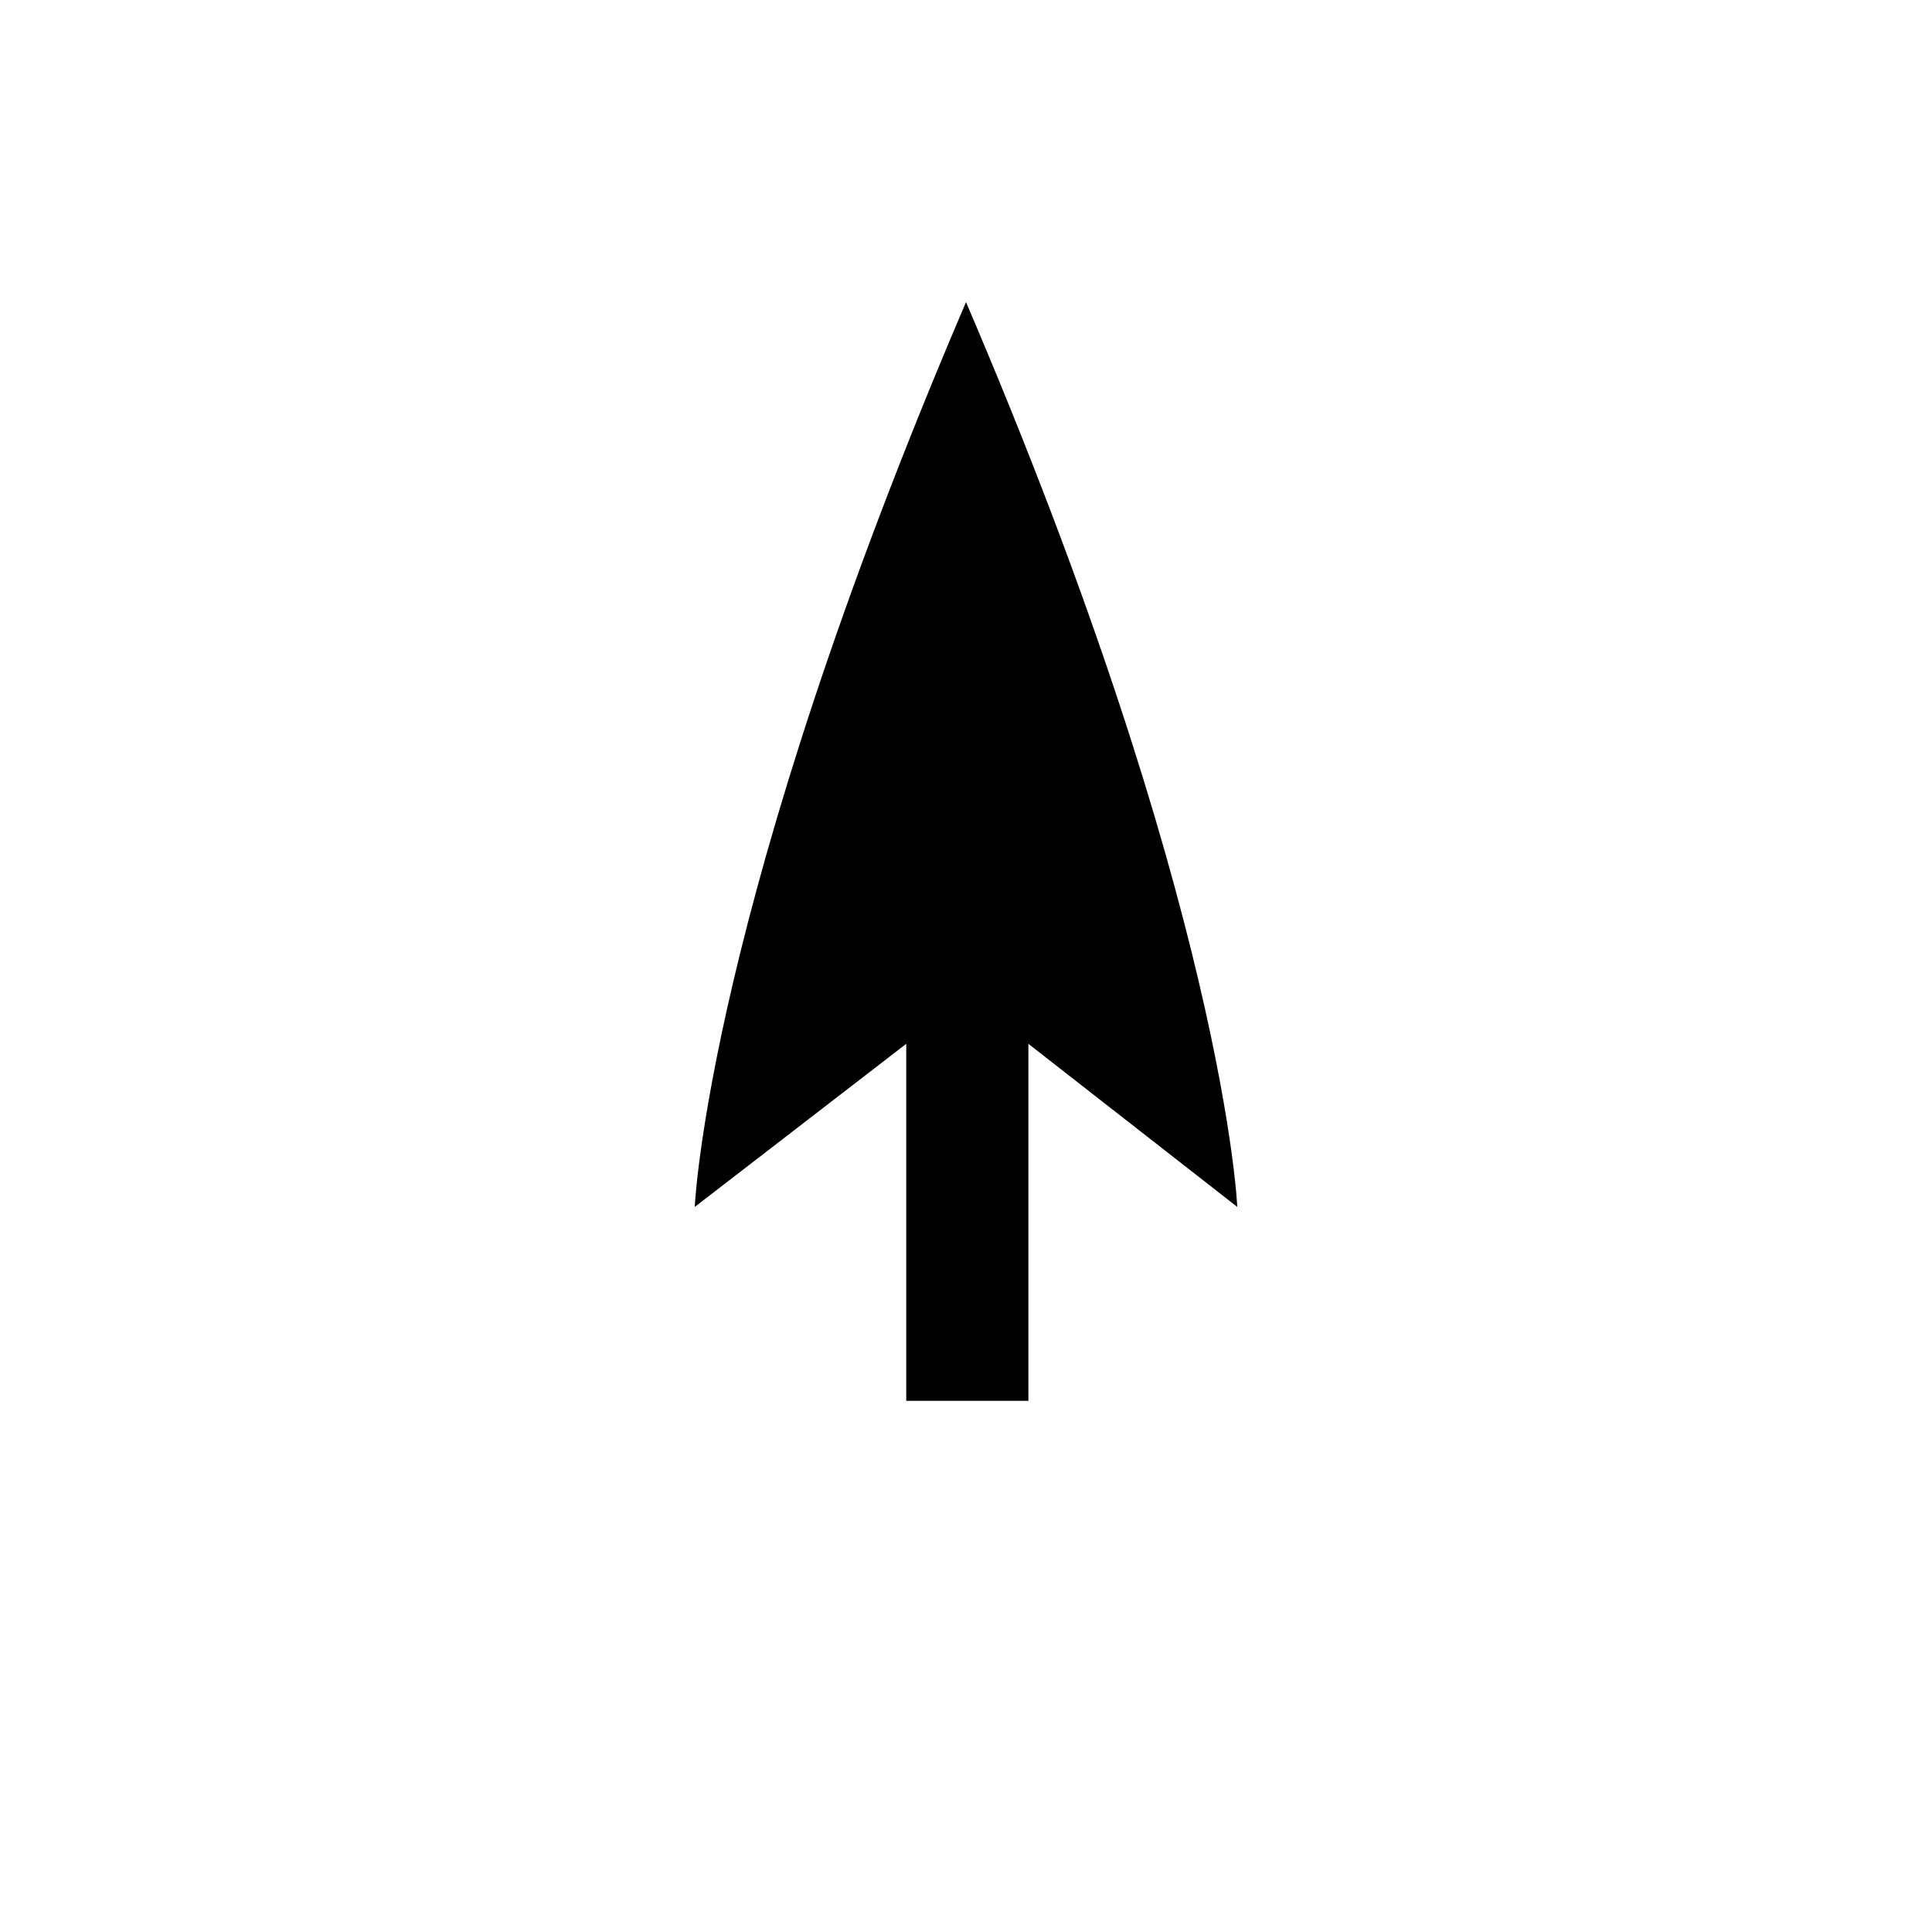
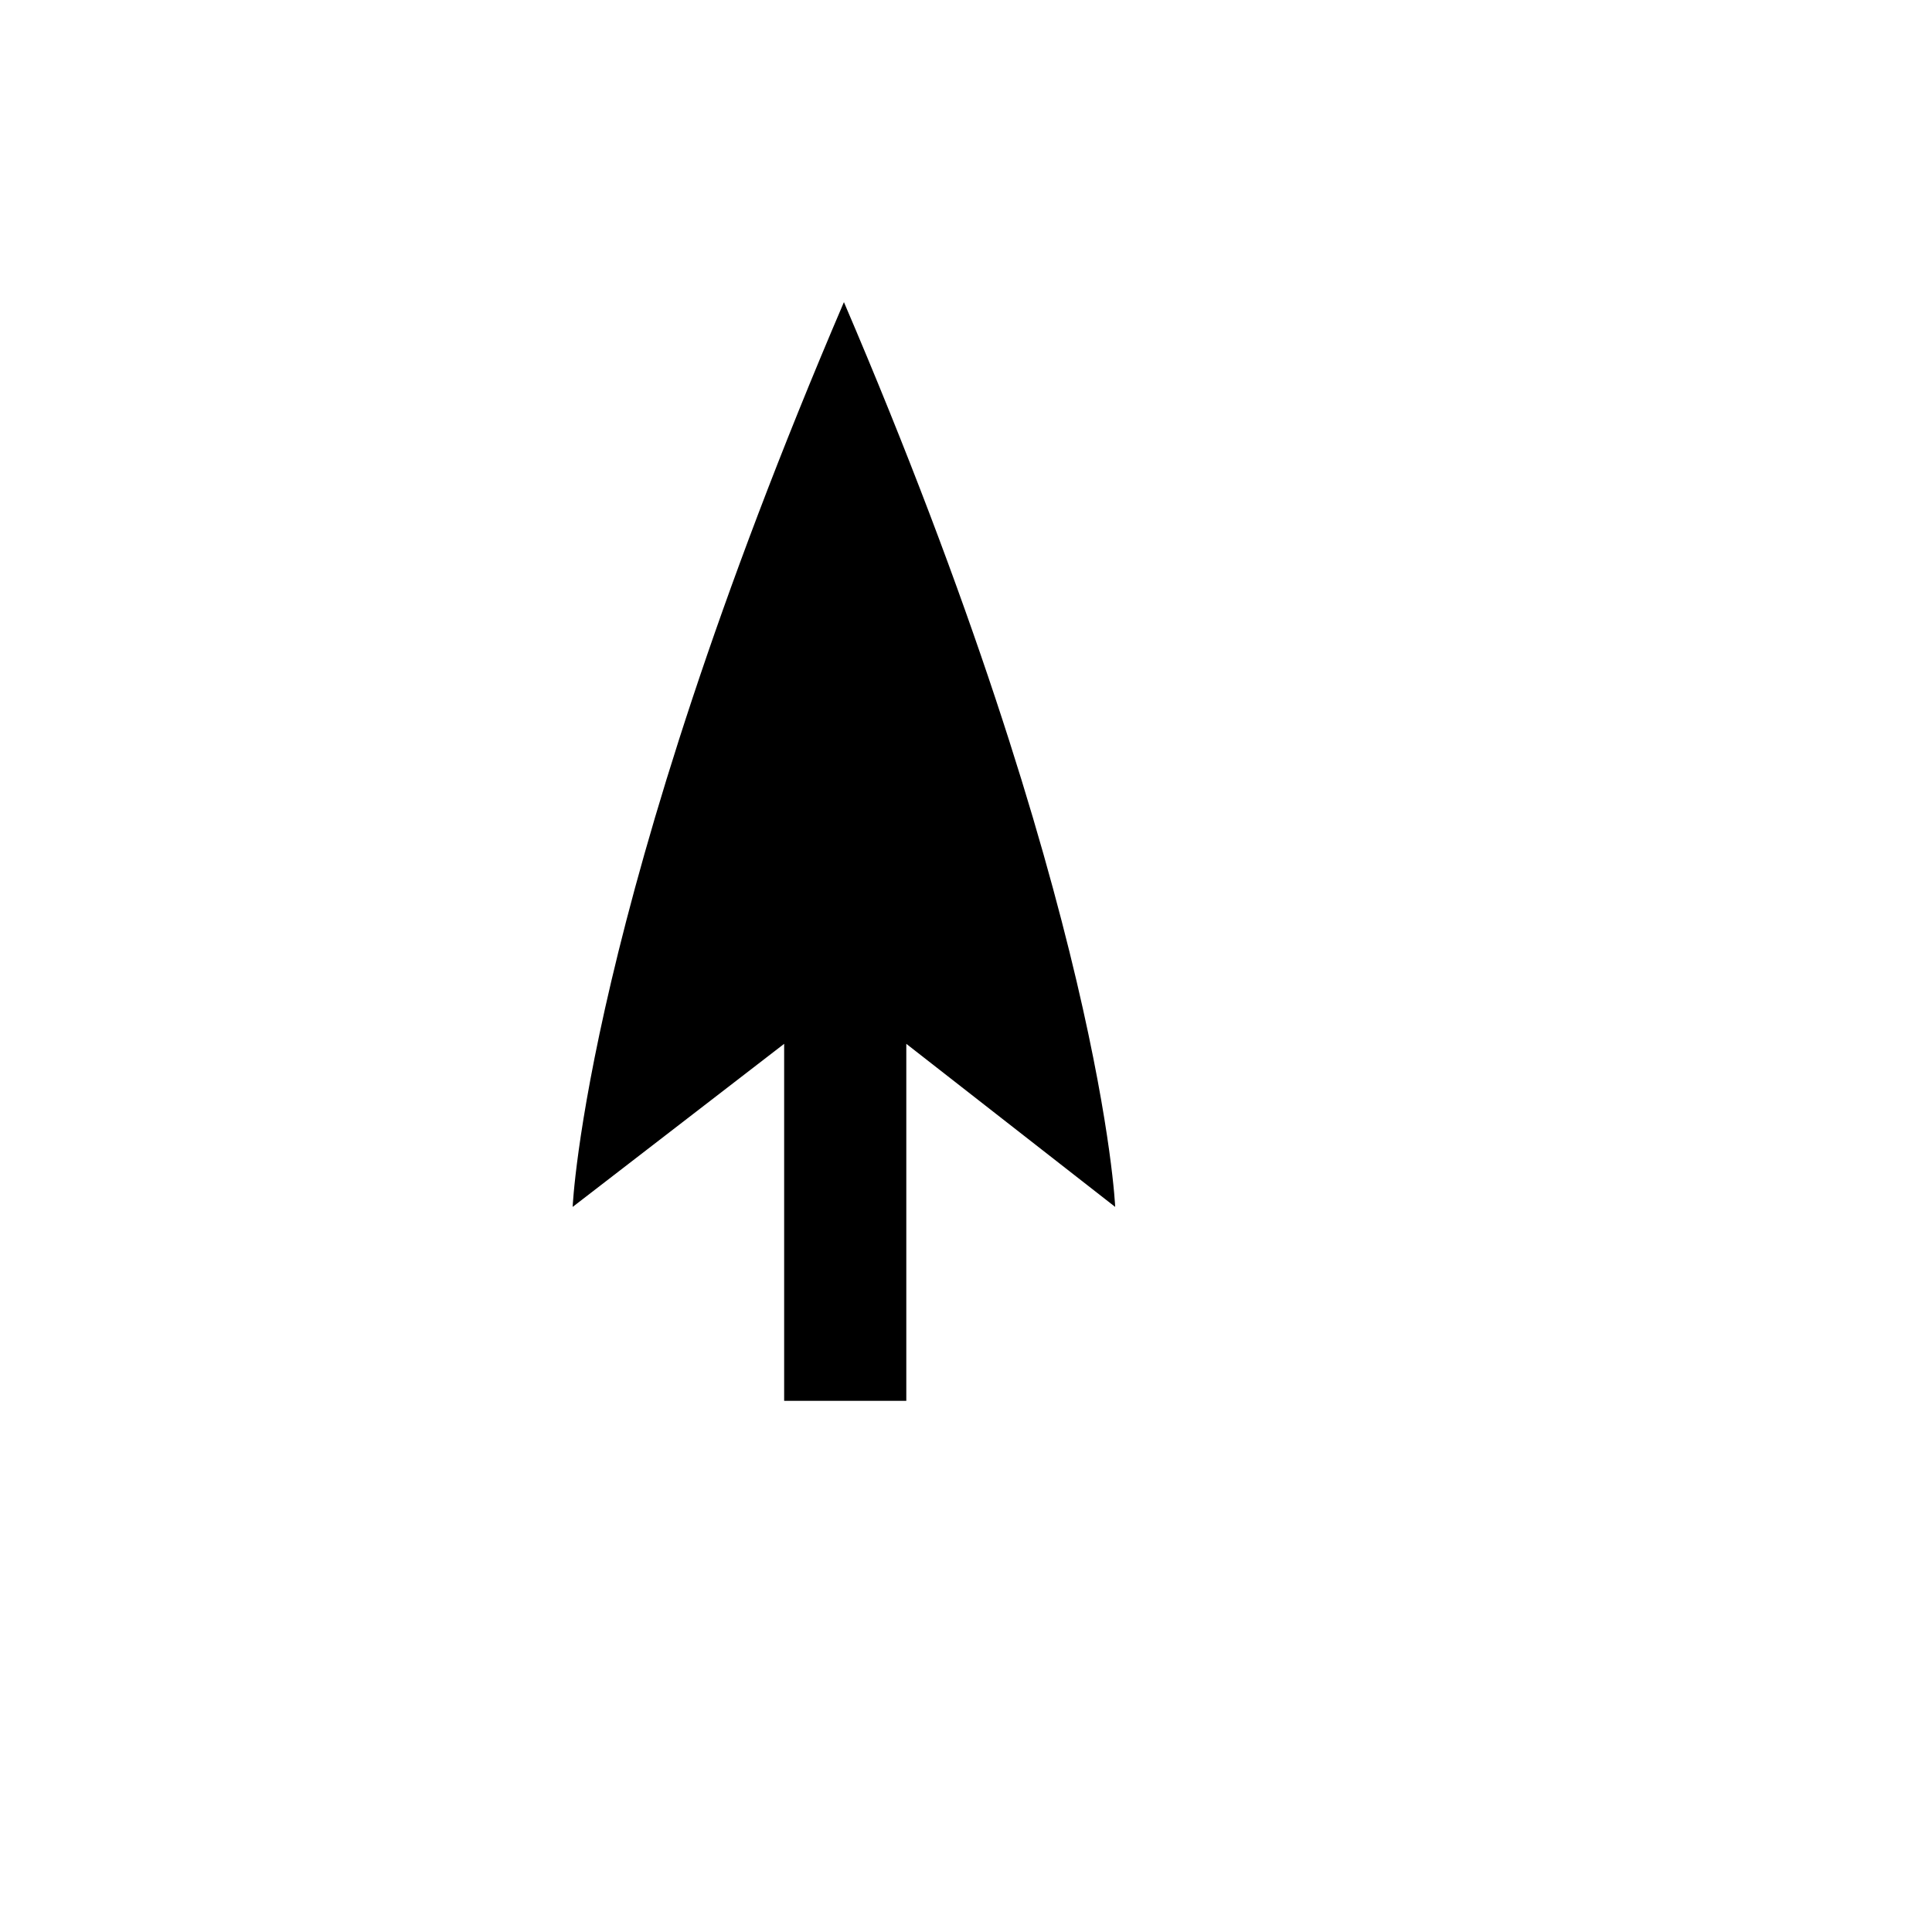
<svg xmlns="http://www.w3.org/2000/svg" fill="#000000" width="800px" height="800px" version="1.1" viewBox="144 144 512 512">
-   <path d="m384.18 515.23h32.355v-94.605l55.355 43.219s-3.352-79.695-71.887-239.78c-68.52 160.09-71.887 239.78-71.887 239.78l56.047-43.219v94.605z" />
+   <path d="m384.18 515.23v-94.605l55.355 43.219s-3.352-79.695-71.887-239.78c-68.52 160.09-71.887 239.78-71.887 239.78l56.047-43.219v94.605z" />
</svg>